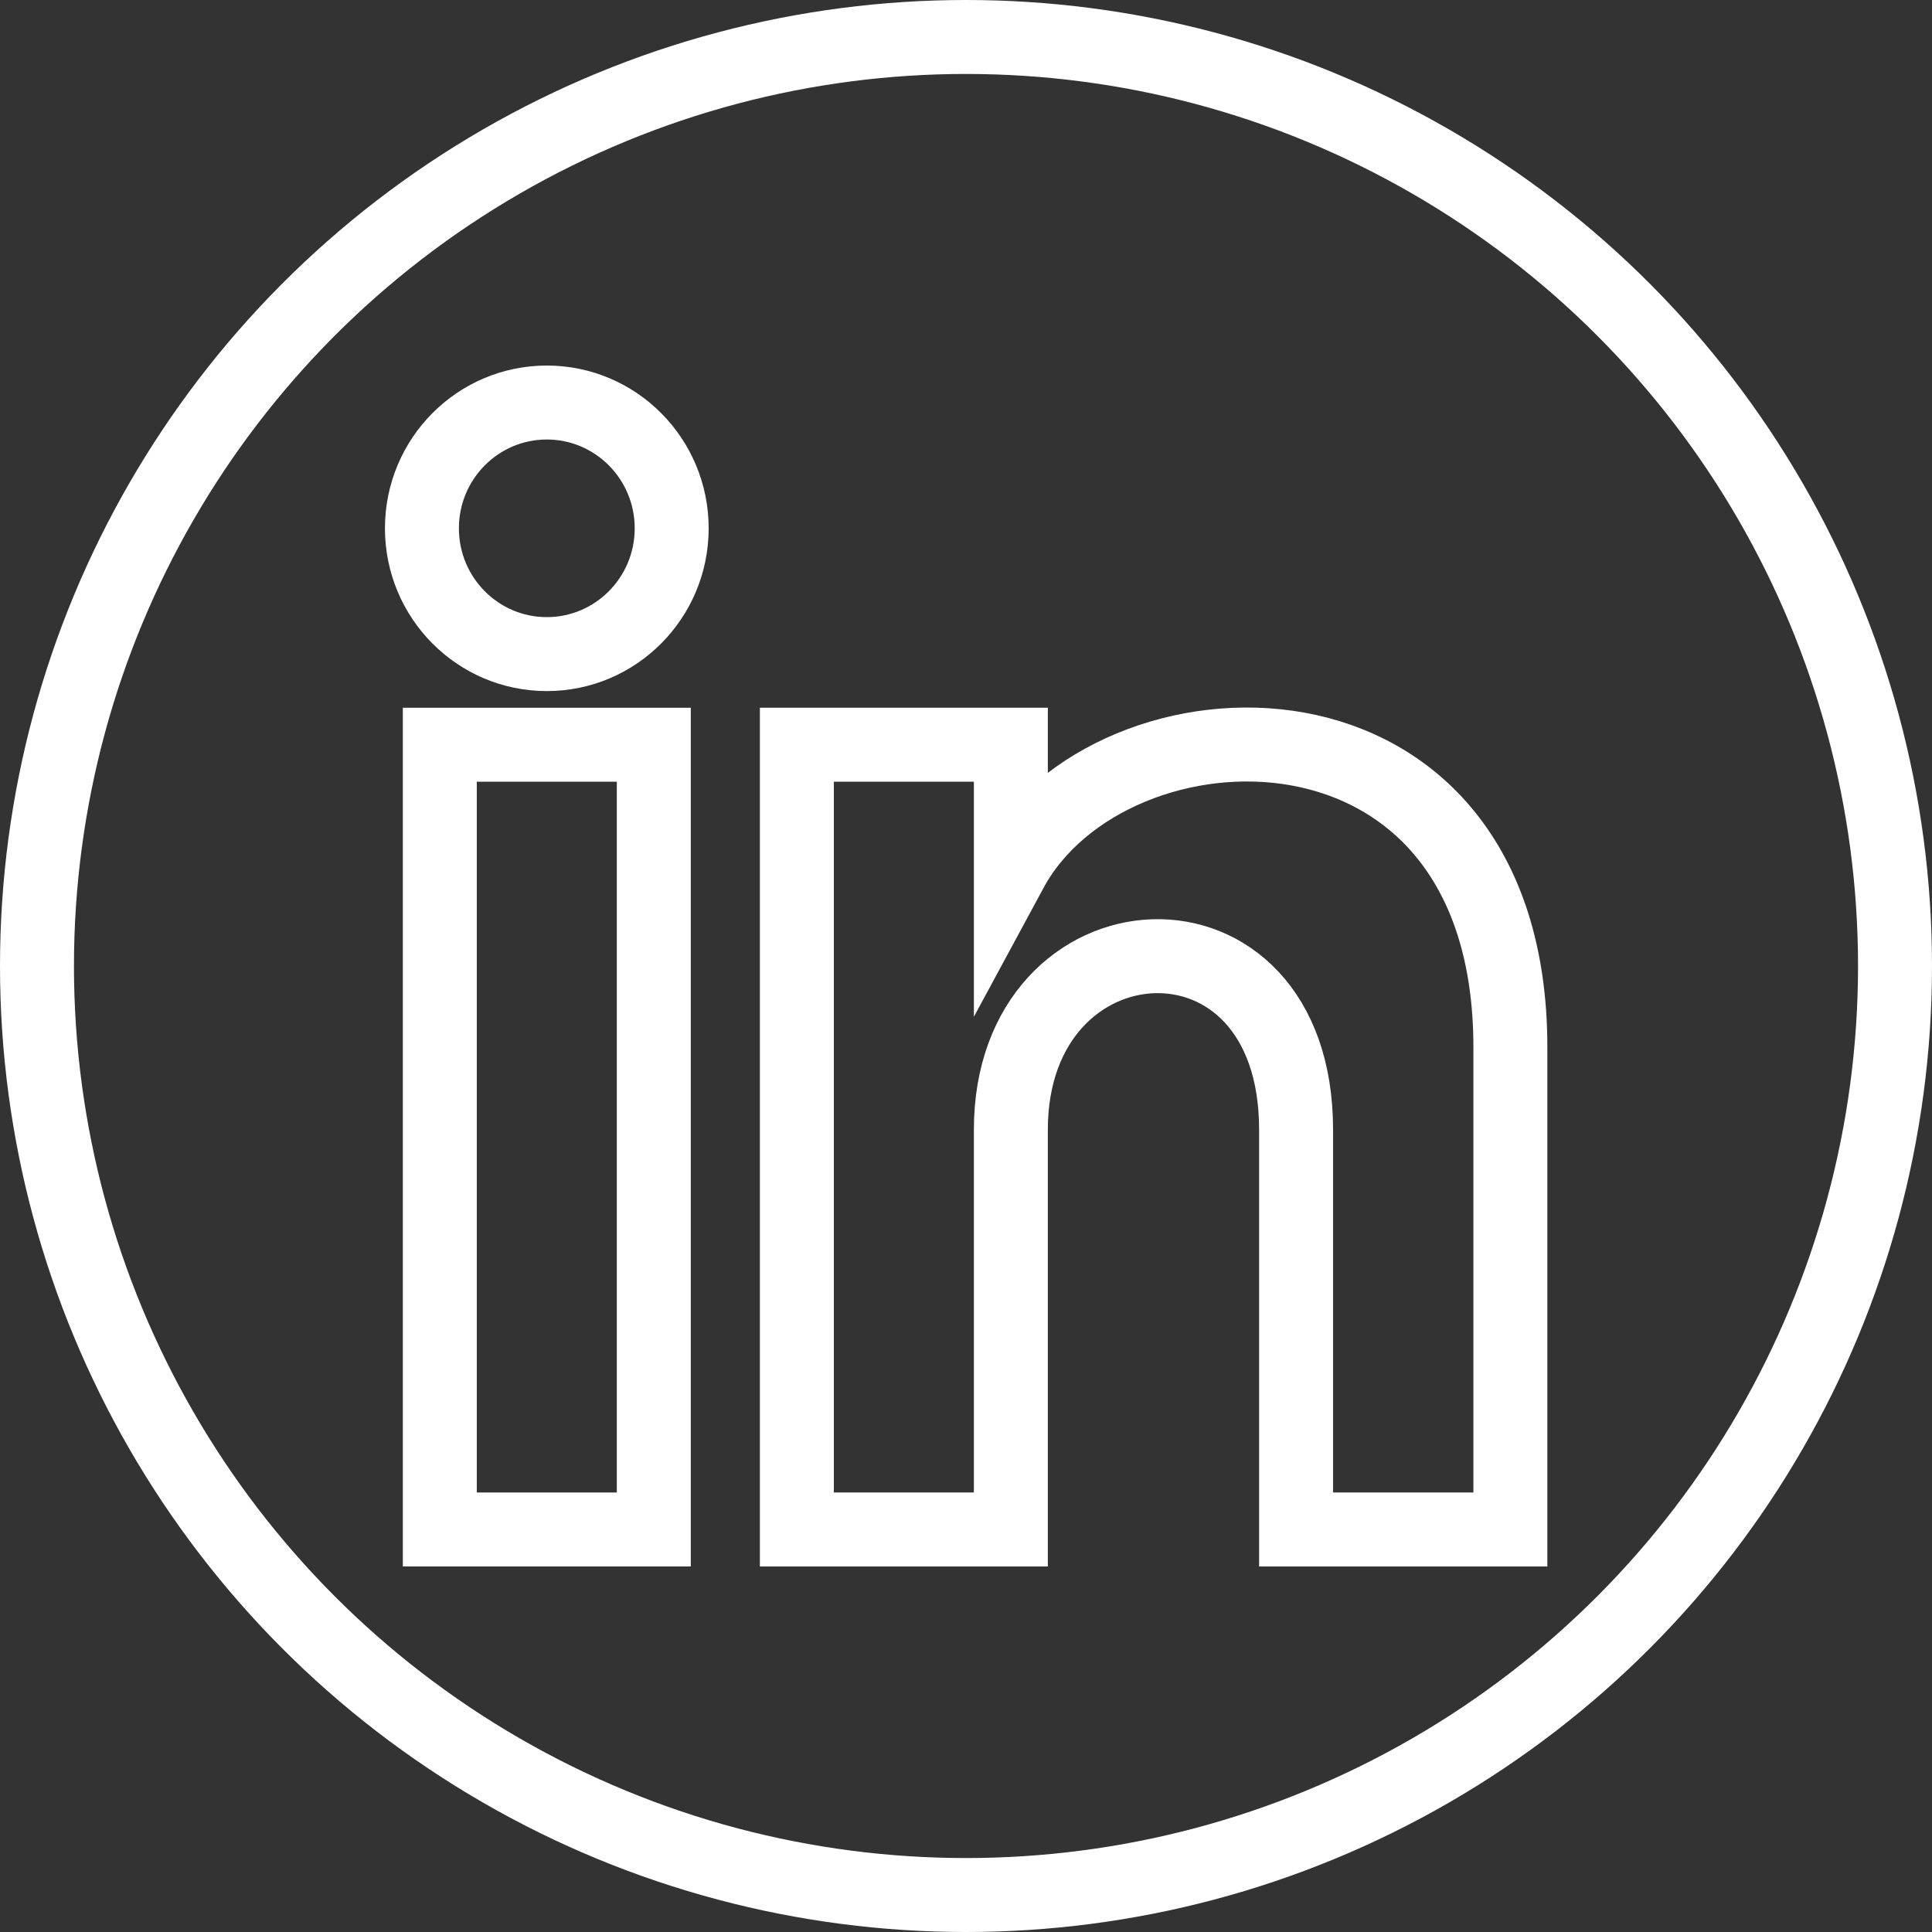
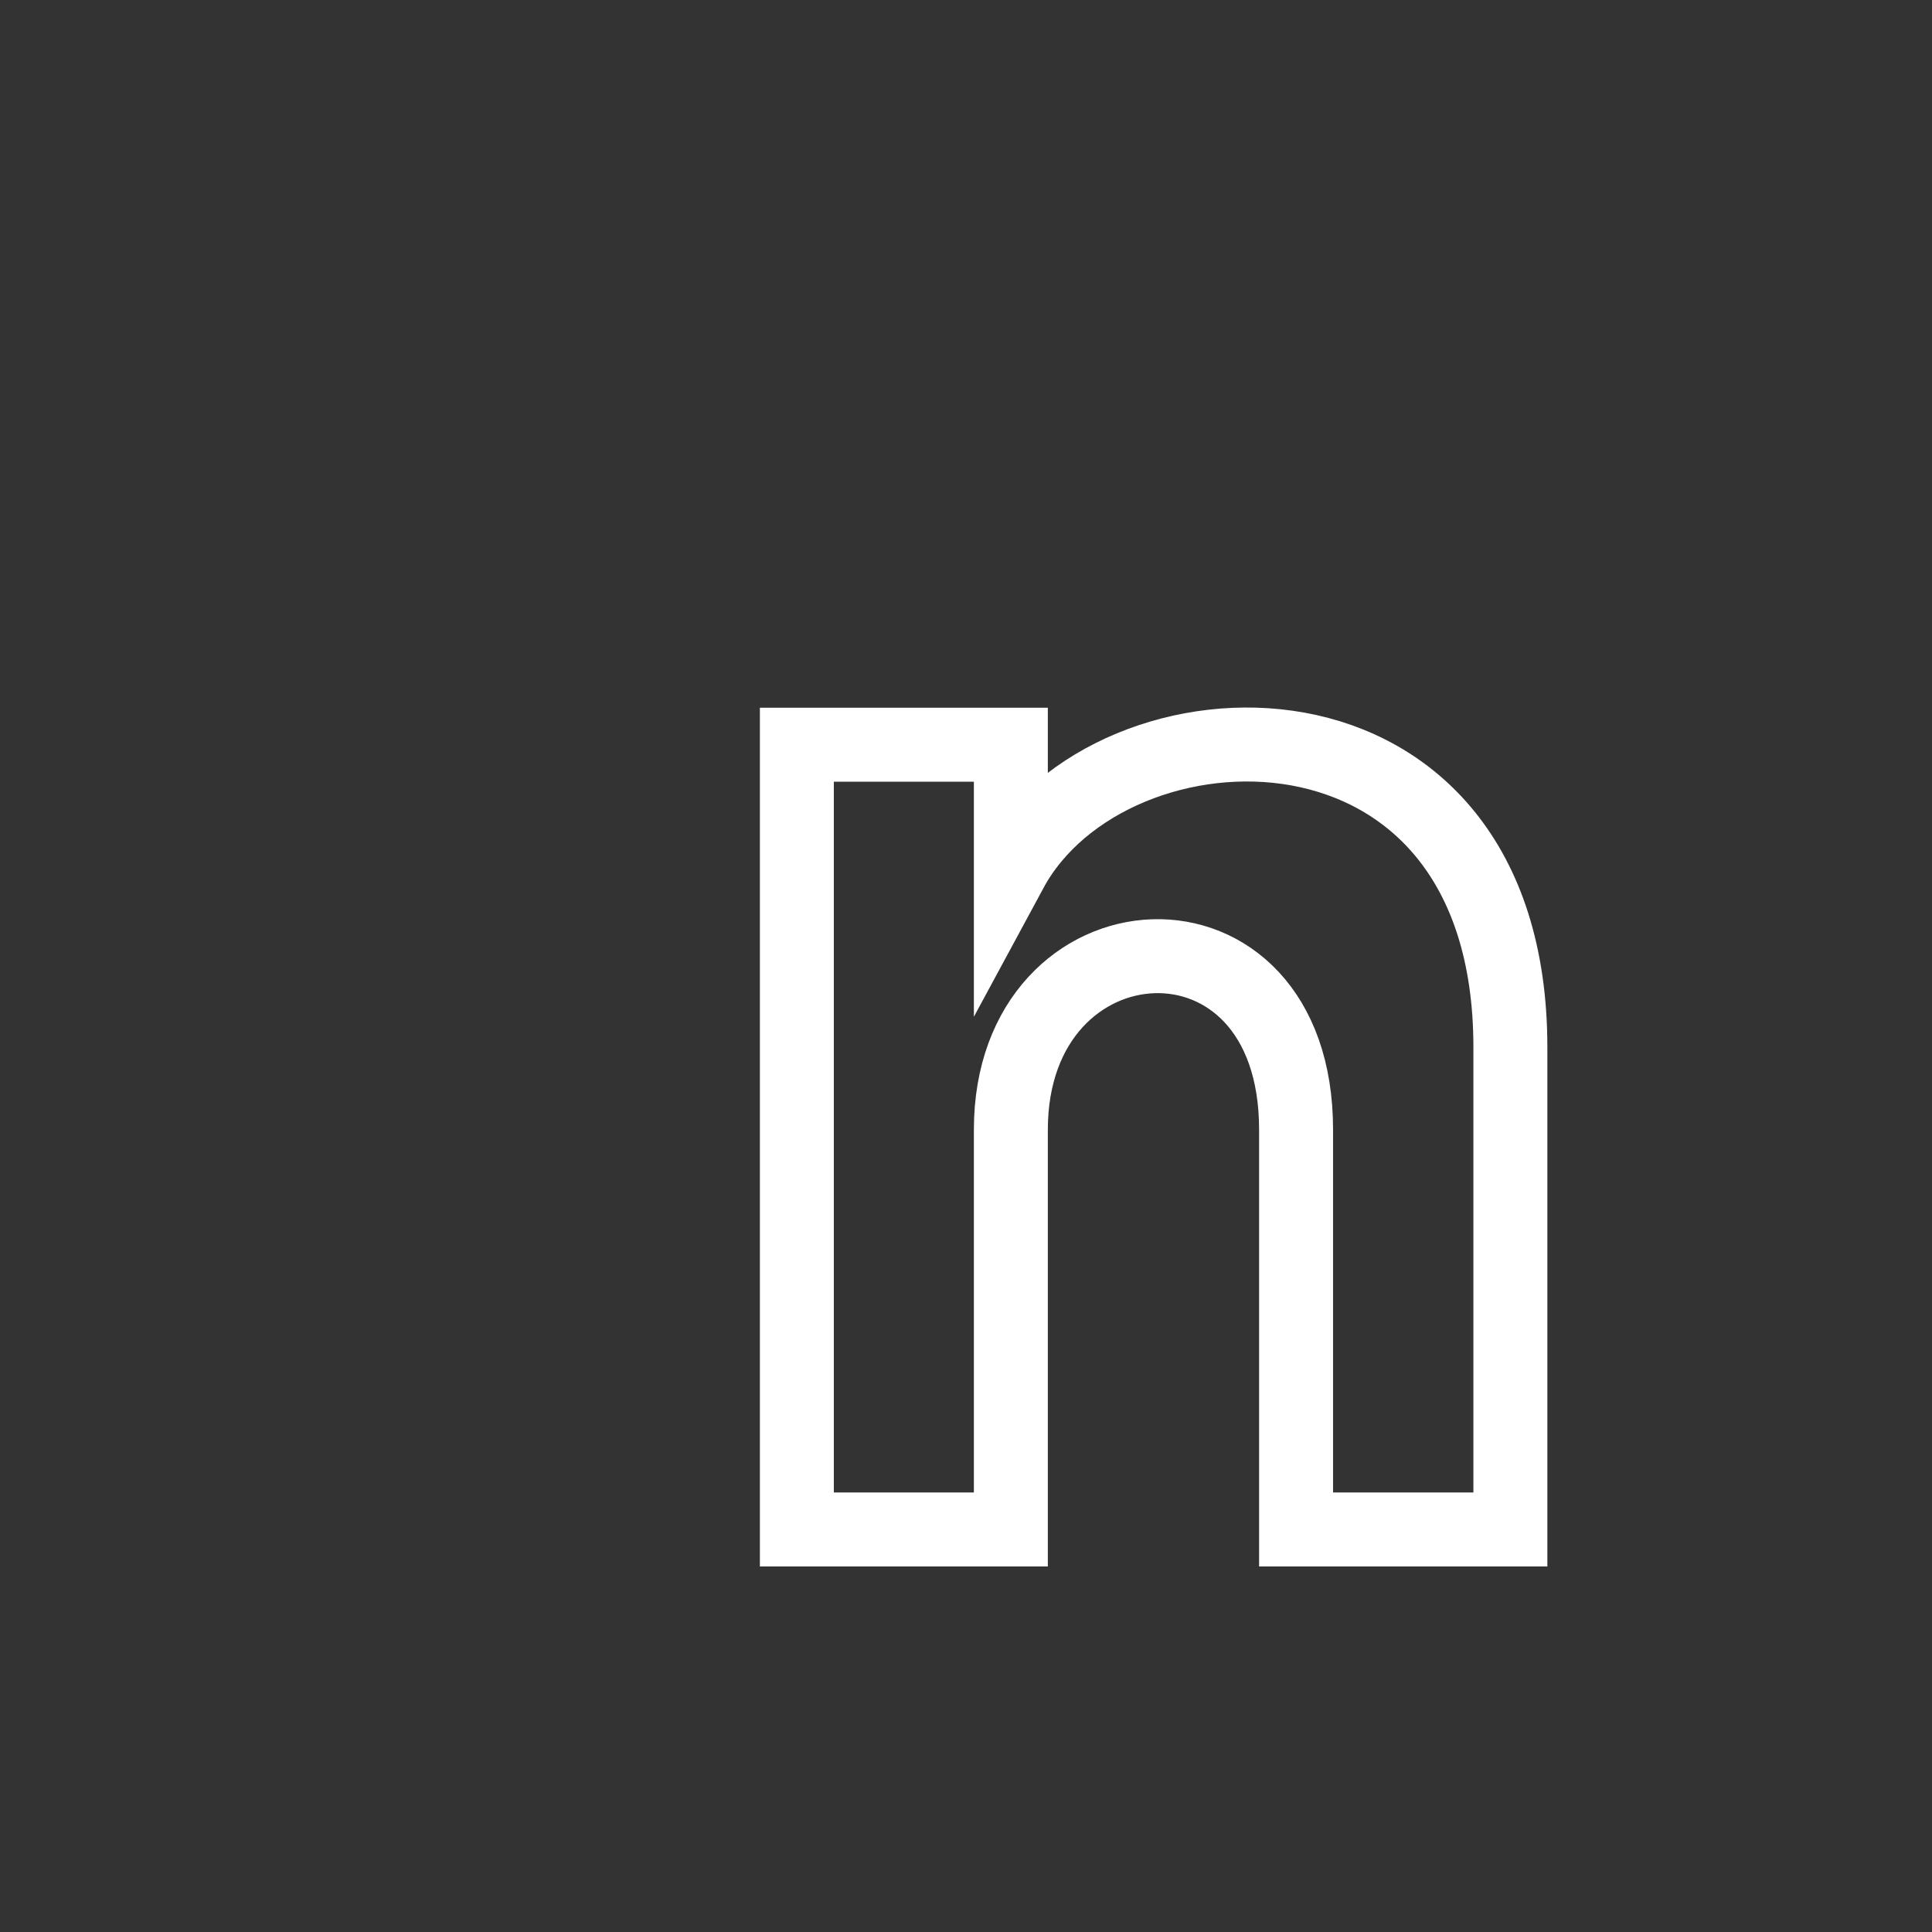
<svg xmlns="http://www.w3.org/2000/svg" id="Layer_2" viewBox="0 0 63.74 63.74">
  <rect x="0" y="0" width="63.74" height="63.74" fill="#333333" stroke="none" />
  <defs>
    <style>.cls-1{fill:none;stroke:#fff;stroke-miterlimit:10;stroke-width:2.44px;}</style>
  </defs>
  <g id="Layer_1-2">
    <g>
-       <circle class="cls-1" cx="31.87" cy="31.87" r="30.65" />
      <g>
-         <rect class="cls-1" x="14.51" y="24.57" width="7.06" height="25.89" />
-         <ellipse class="cls-1" cx="18.04" cy="17.43" rx="4.12" ry="4.15" />
        <path class="cls-1" d="m49.82,50.46h-7.06v-13.19c0-7.93-9.41-7.33-9.41,0v13.19h-7.06v-25.89h7.06v4.15c3.29-6.09,16.48-6.54,16.48,5.83v15.91Z" />
      </g>
    </g>
  </g>
</svg>